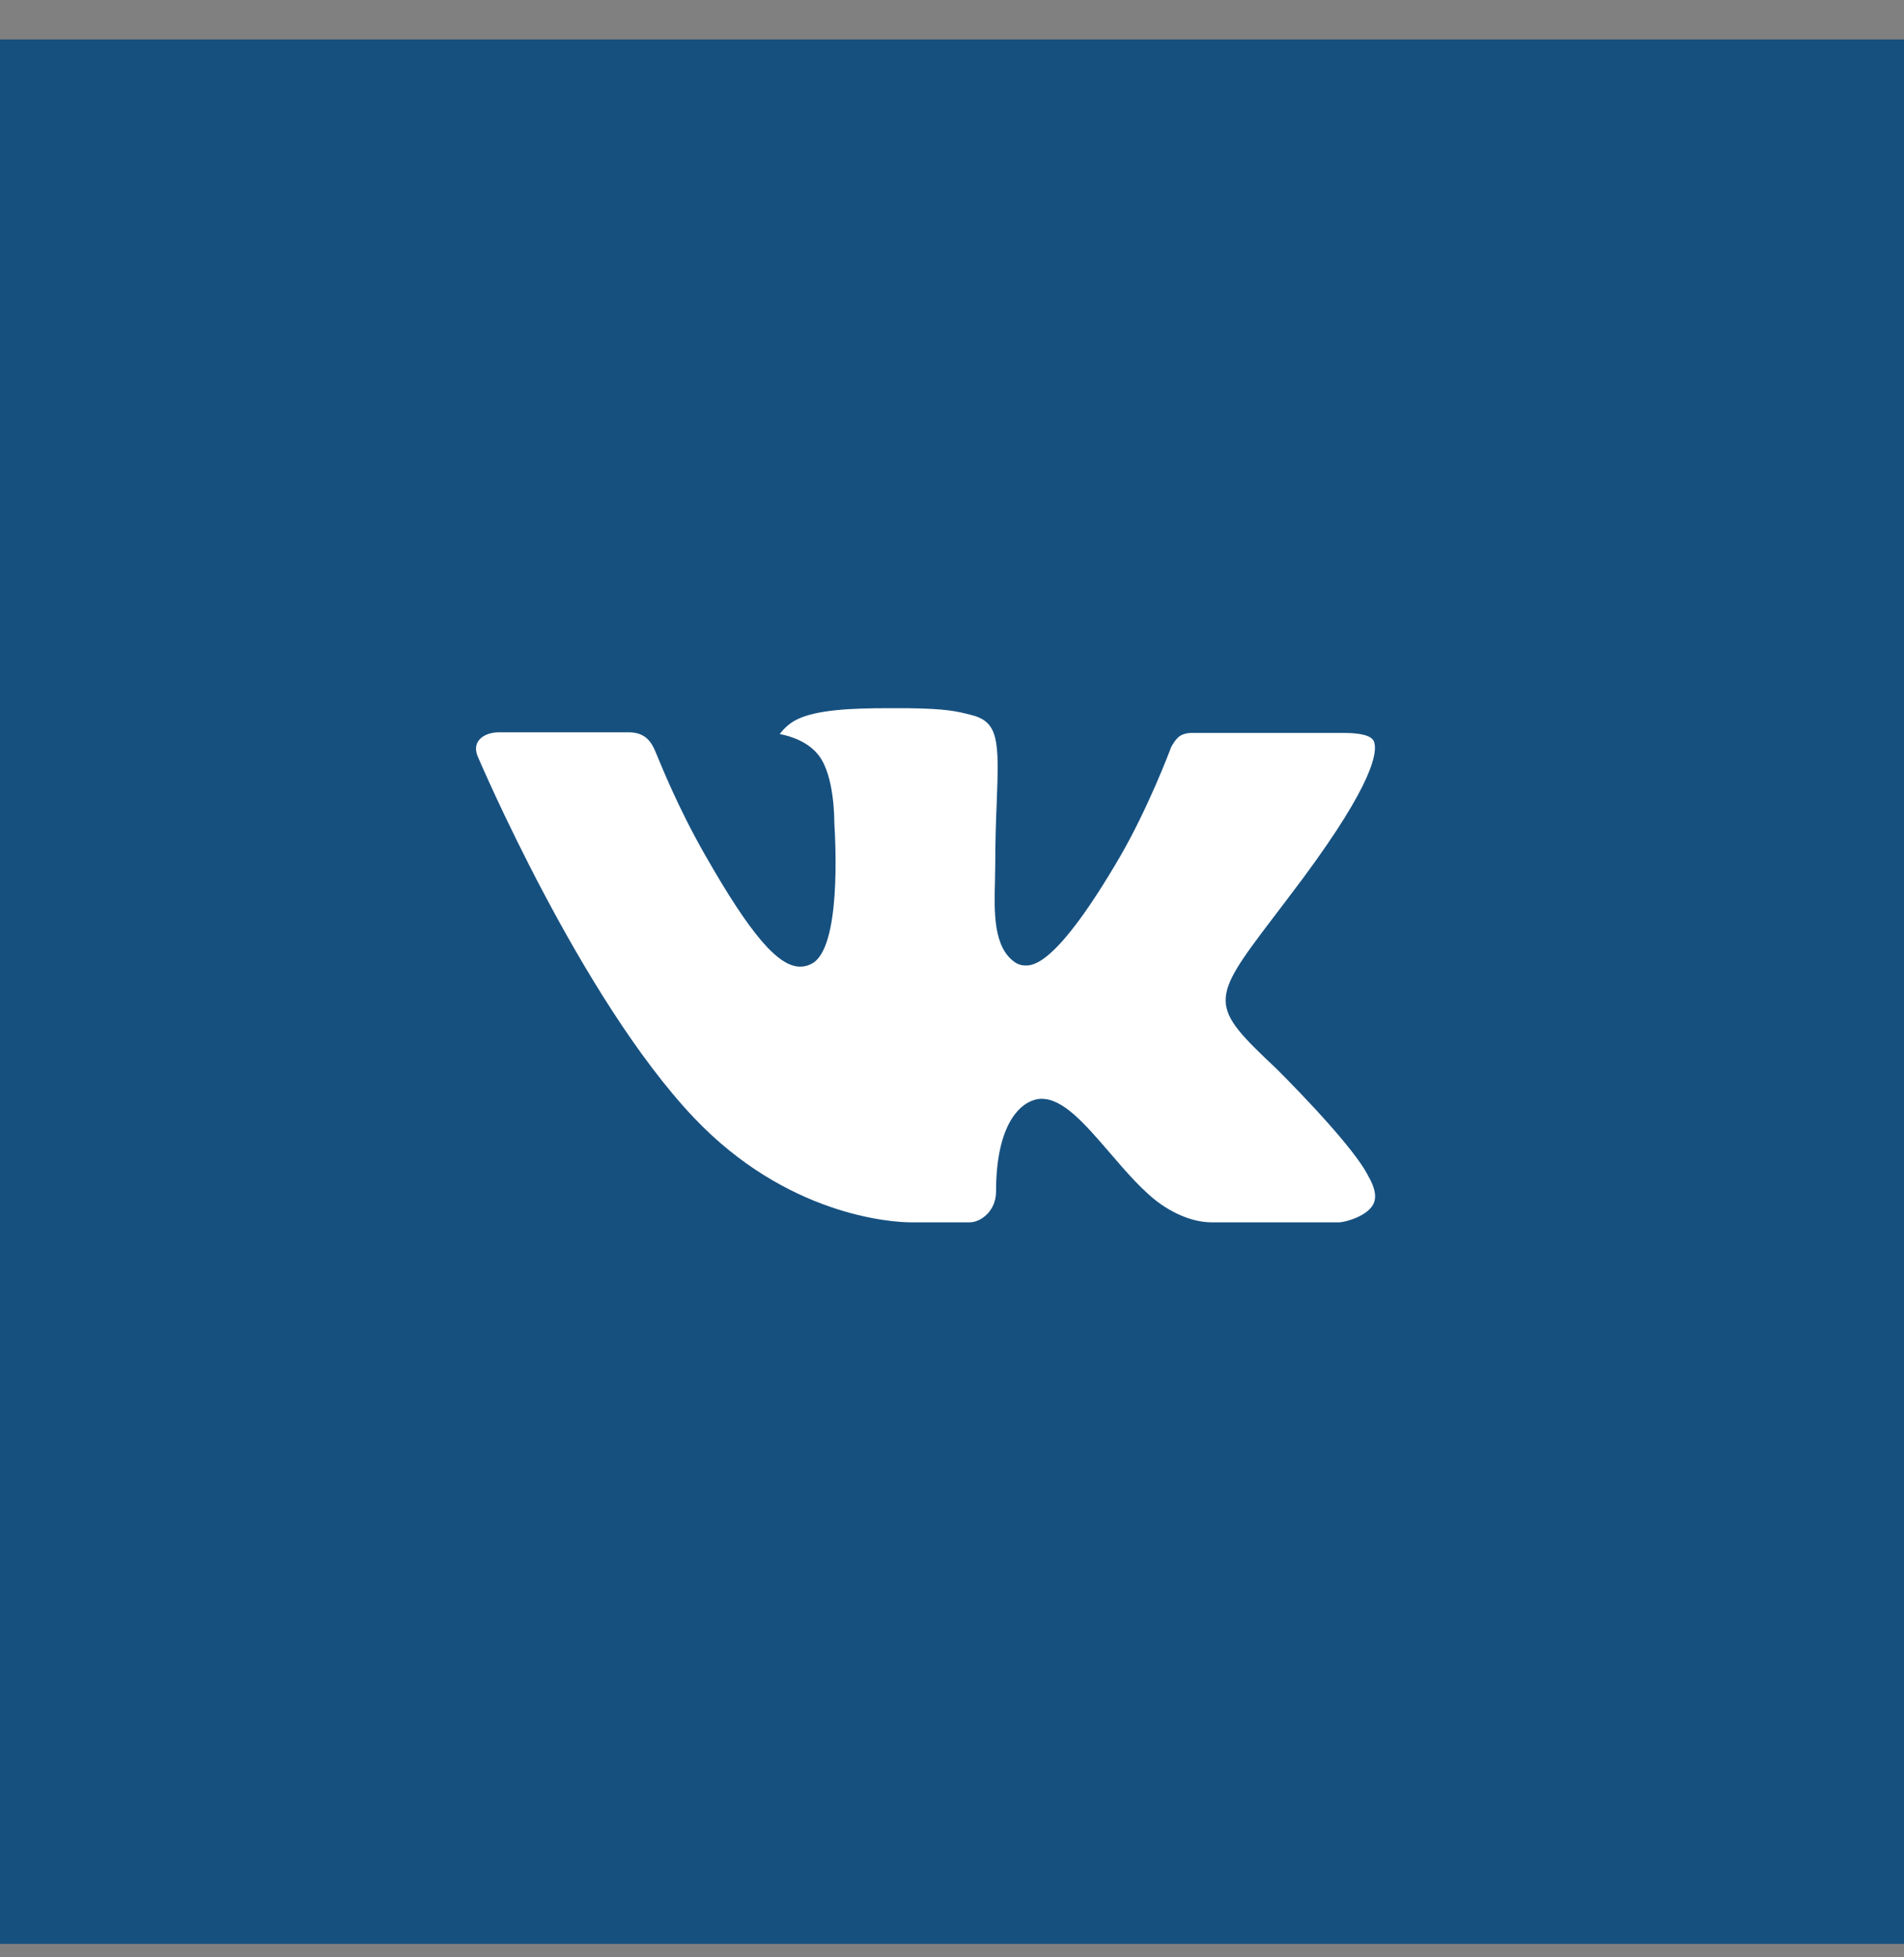
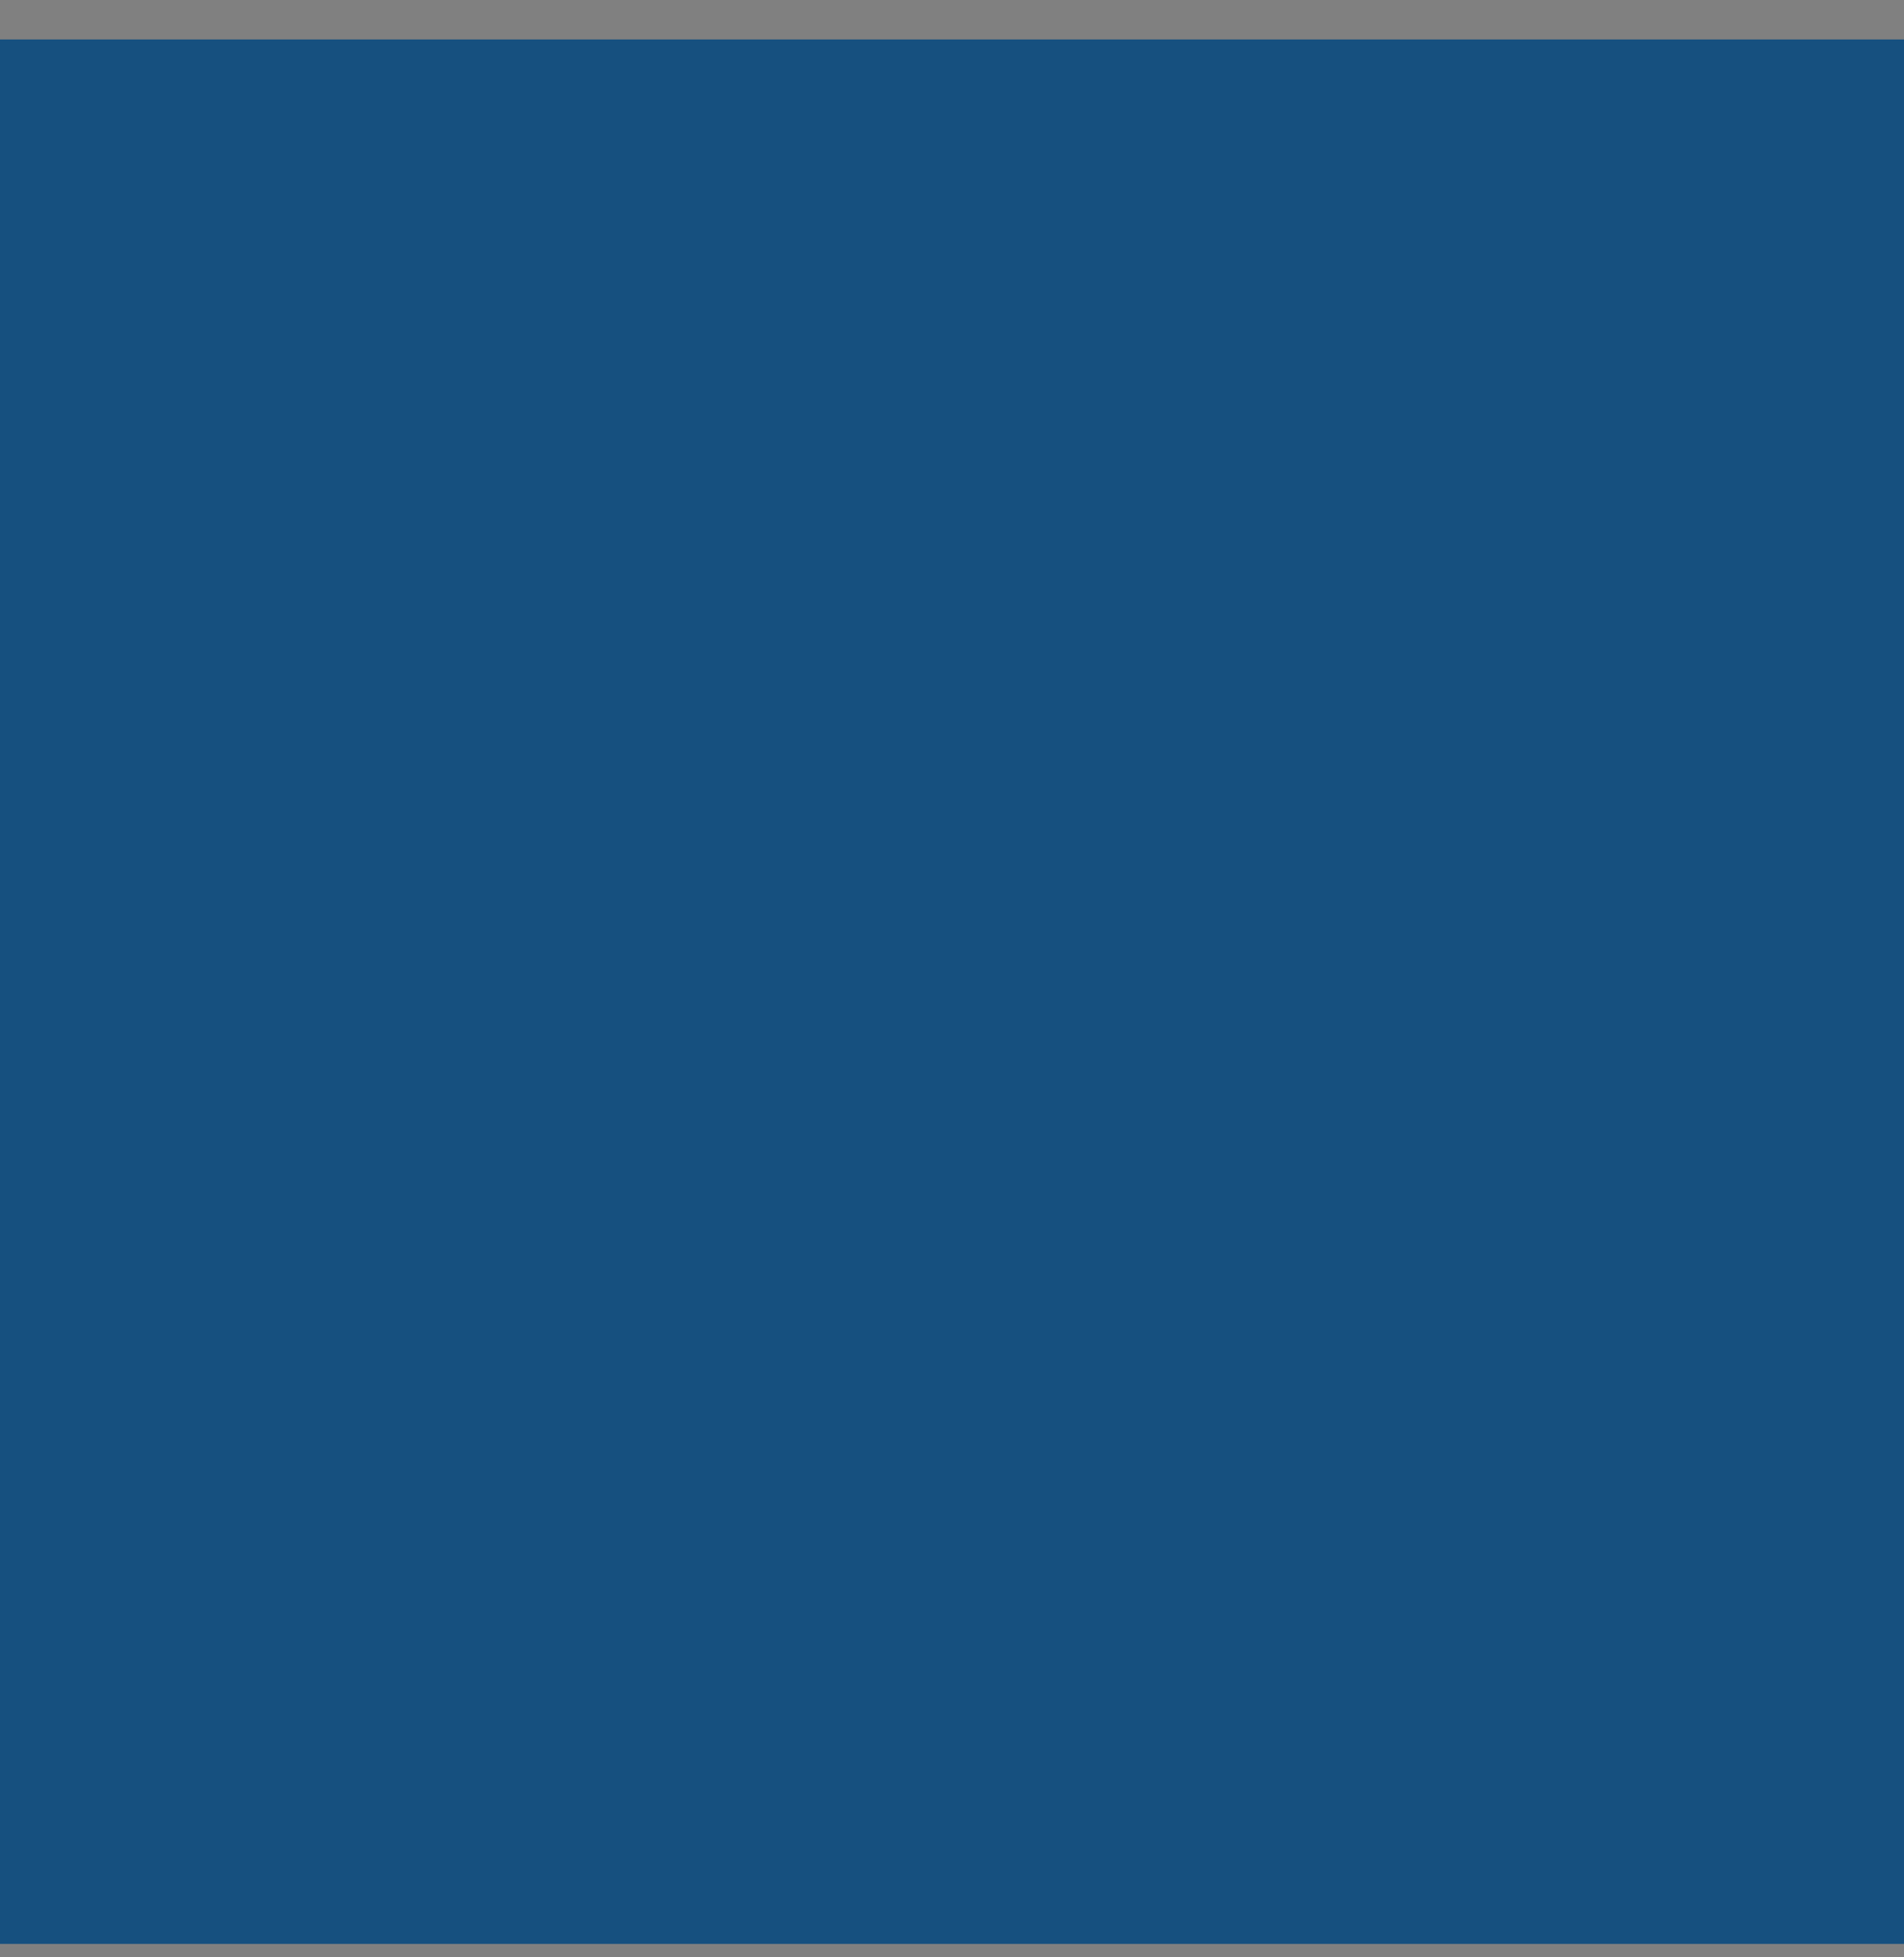
<svg xmlns="http://www.w3.org/2000/svg" width="36" height="37" viewBox="0 0 36 37" fill="none">
  <rect x="0" y="0" width="36" height="37" fill="#808080" stroke="none" />
  <rect y="0.746" width="36" height="36" fill="#16507F" />
-   <path fill-rule="evenodd" clip-rule="evenodd" d="M24.132 20.2C24.132 20.2 25.506 21.557 25.846 22.185C25.853 22.194 25.858 22.204 25.861 22.215C26 22.447 26.034 22.629 25.966 22.763C25.851 22.985 25.463 23.096 25.331 23.106H22.902C22.733 23.106 22.381 23.061 21.952 22.766C21.625 22.537 21.3 22.16 20.984 21.792C20.513 21.246 20.106 20.771 19.694 20.771C19.642 20.771 19.59 20.78 19.541 20.797C19.229 20.896 18.833 21.34 18.833 22.524C18.833 22.895 18.541 23.106 18.336 23.106H17.223C16.844 23.106 14.87 22.973 13.12 21.128C10.976 18.868 9.049 14.336 9.031 14.296C8.911 14.003 9.162 13.843 9.434 13.843H11.887C12.216 13.843 12.324 14.042 12.398 14.221C12.485 14.425 12.806 15.245 13.333 16.165C14.187 17.663 14.711 18.273 15.13 18.273C15.209 18.273 15.286 18.252 15.355 18.213C15.902 17.912 15.8 15.957 15.775 15.554C15.775 15.476 15.774 14.681 15.493 14.297C15.293 14.022 14.951 13.915 14.744 13.876C14.8 13.796 14.917 13.673 15.067 13.601C15.442 13.414 16.12 13.387 16.792 13.387H17.165C17.895 13.397 18.083 13.444 18.348 13.511C18.882 13.638 18.892 13.984 18.846 15.162C18.832 15.499 18.818 15.878 18.818 16.324C18.818 16.419 18.813 16.526 18.813 16.634C18.797 17.238 18.776 17.919 19.203 18.199C19.258 18.233 19.322 18.251 19.387 18.251C19.535 18.251 19.978 18.251 21.179 16.19C21.706 15.28 22.114 14.206 22.142 14.125C22.166 14.08 22.237 13.954 22.324 13.903C22.386 13.87 22.455 13.854 22.524 13.855H25.41C25.725 13.855 25.938 13.903 25.98 14.022C26.049 14.215 25.966 14.804 24.649 16.585C24.427 16.882 24.232 17.139 24.061 17.363C22.867 18.93 22.867 19.009 24.132 20.2Z" fill="white" />
</svg>